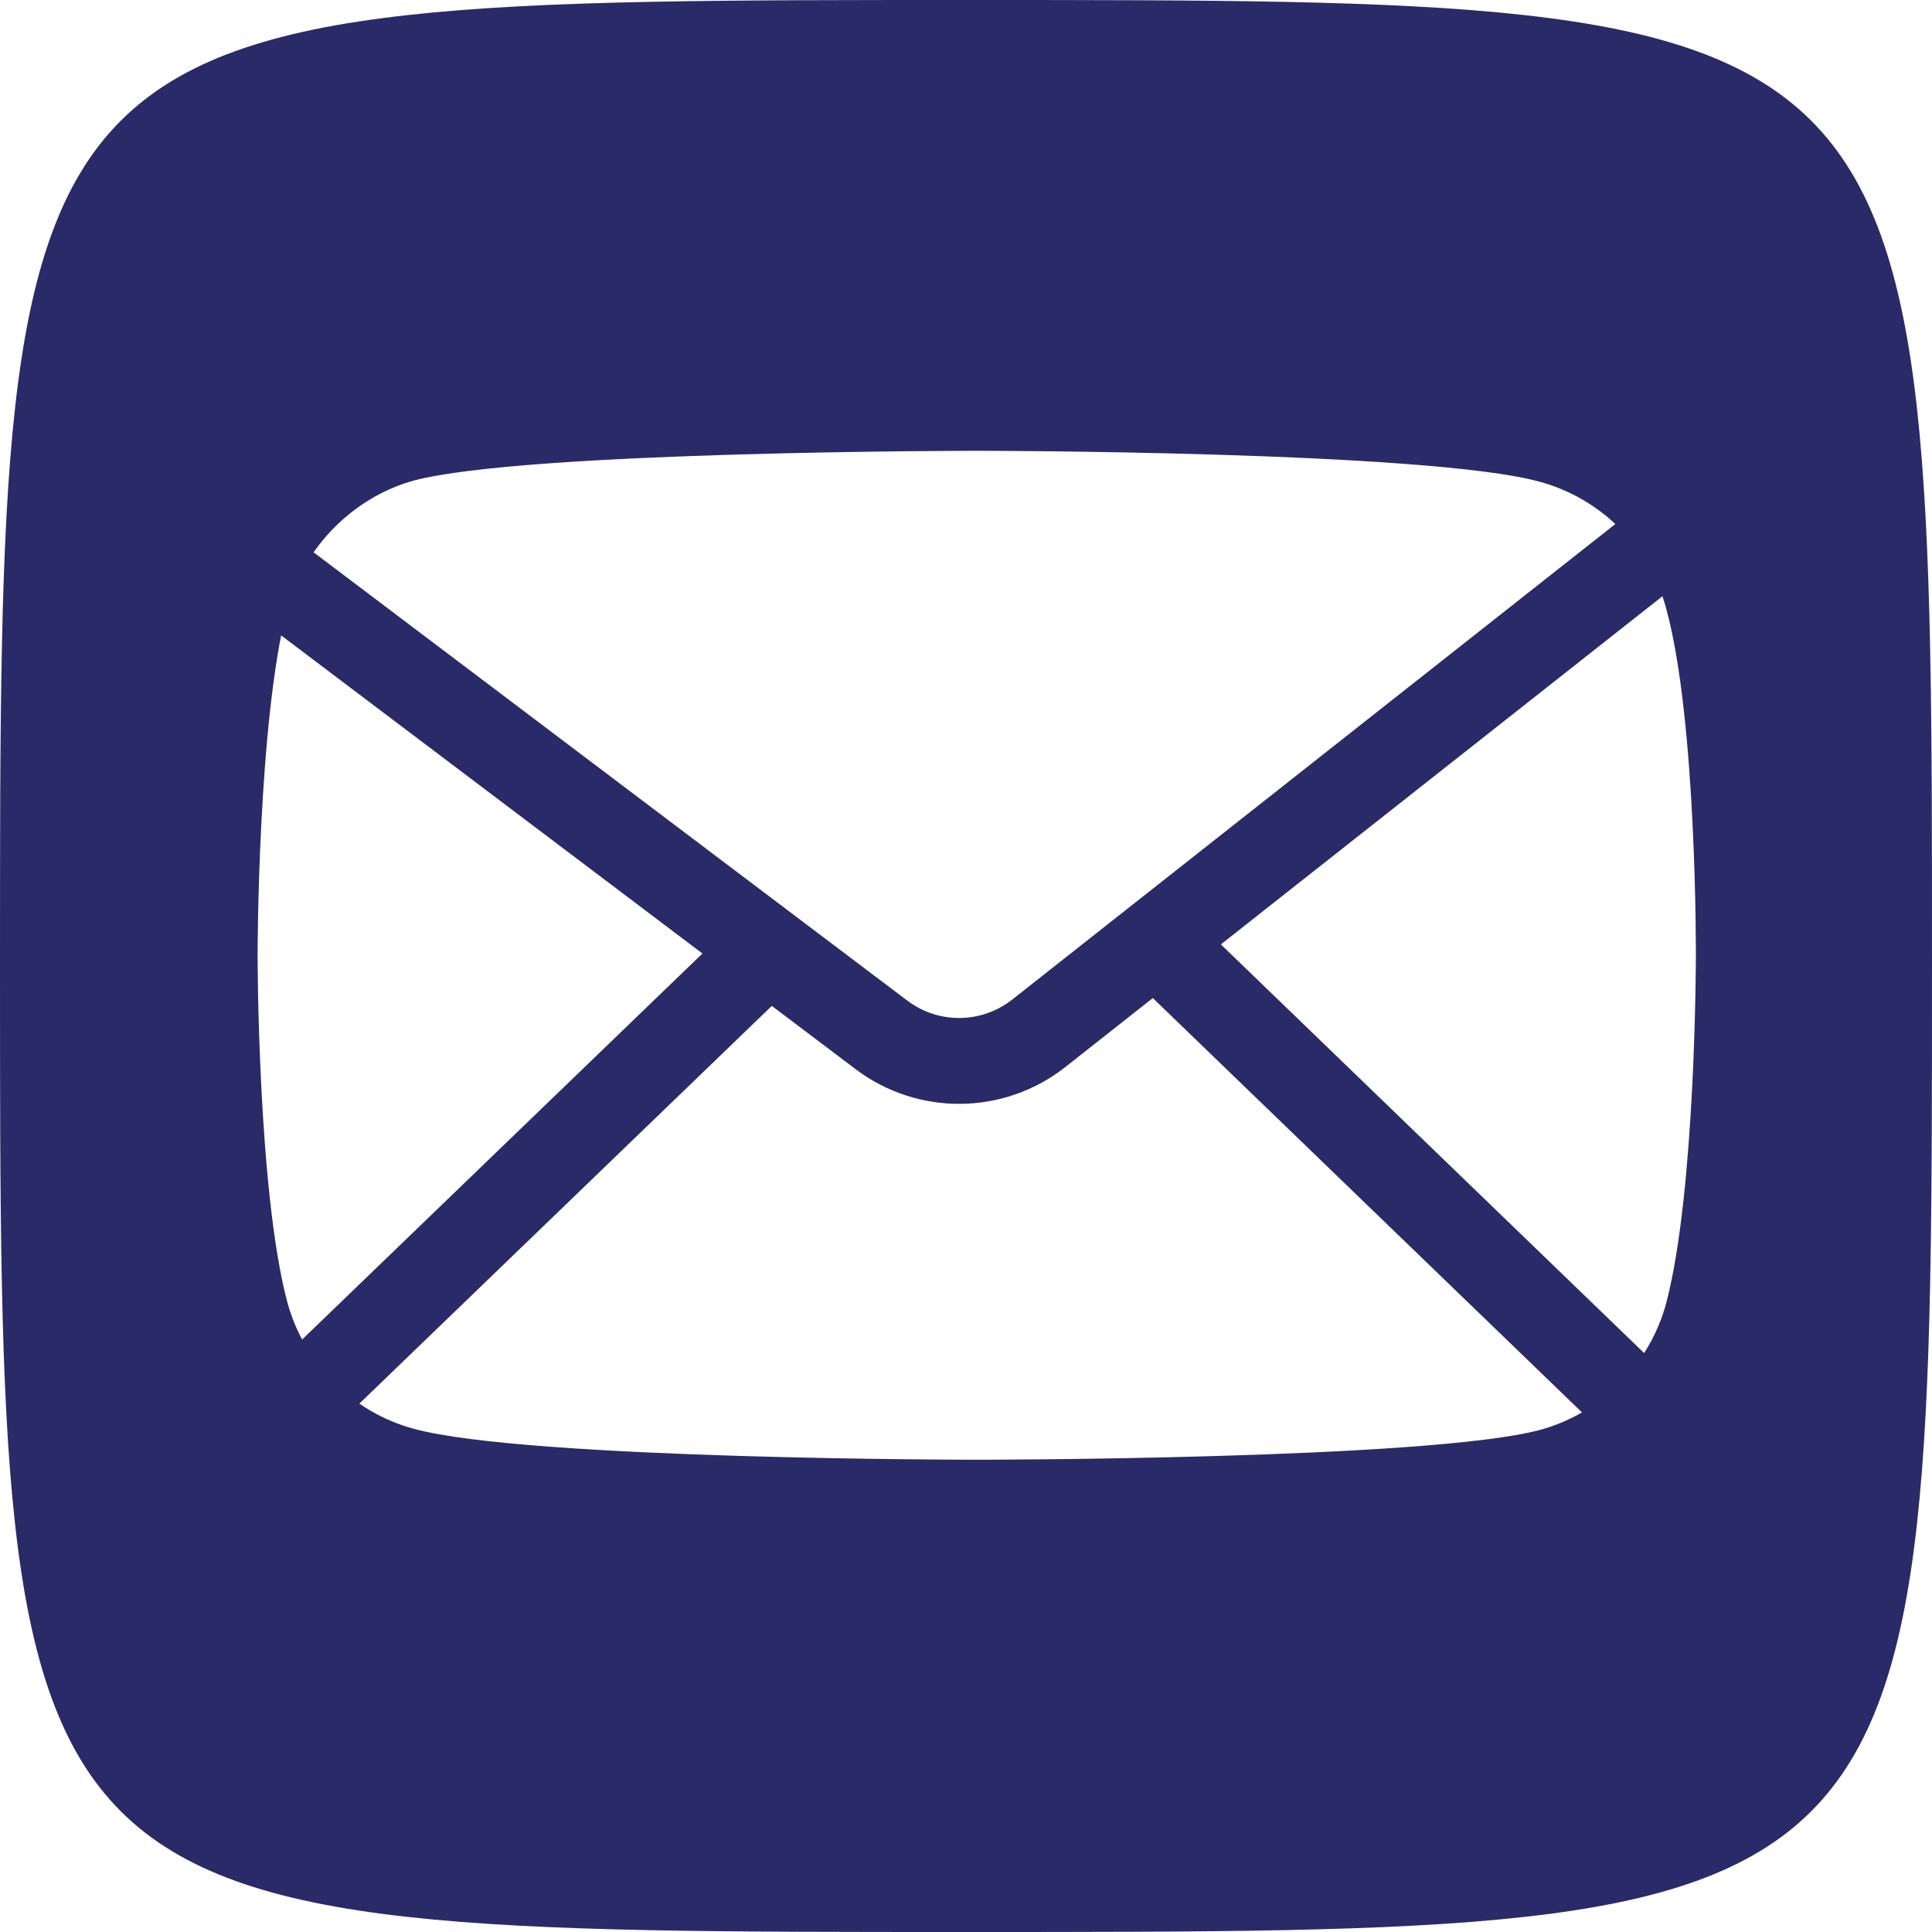
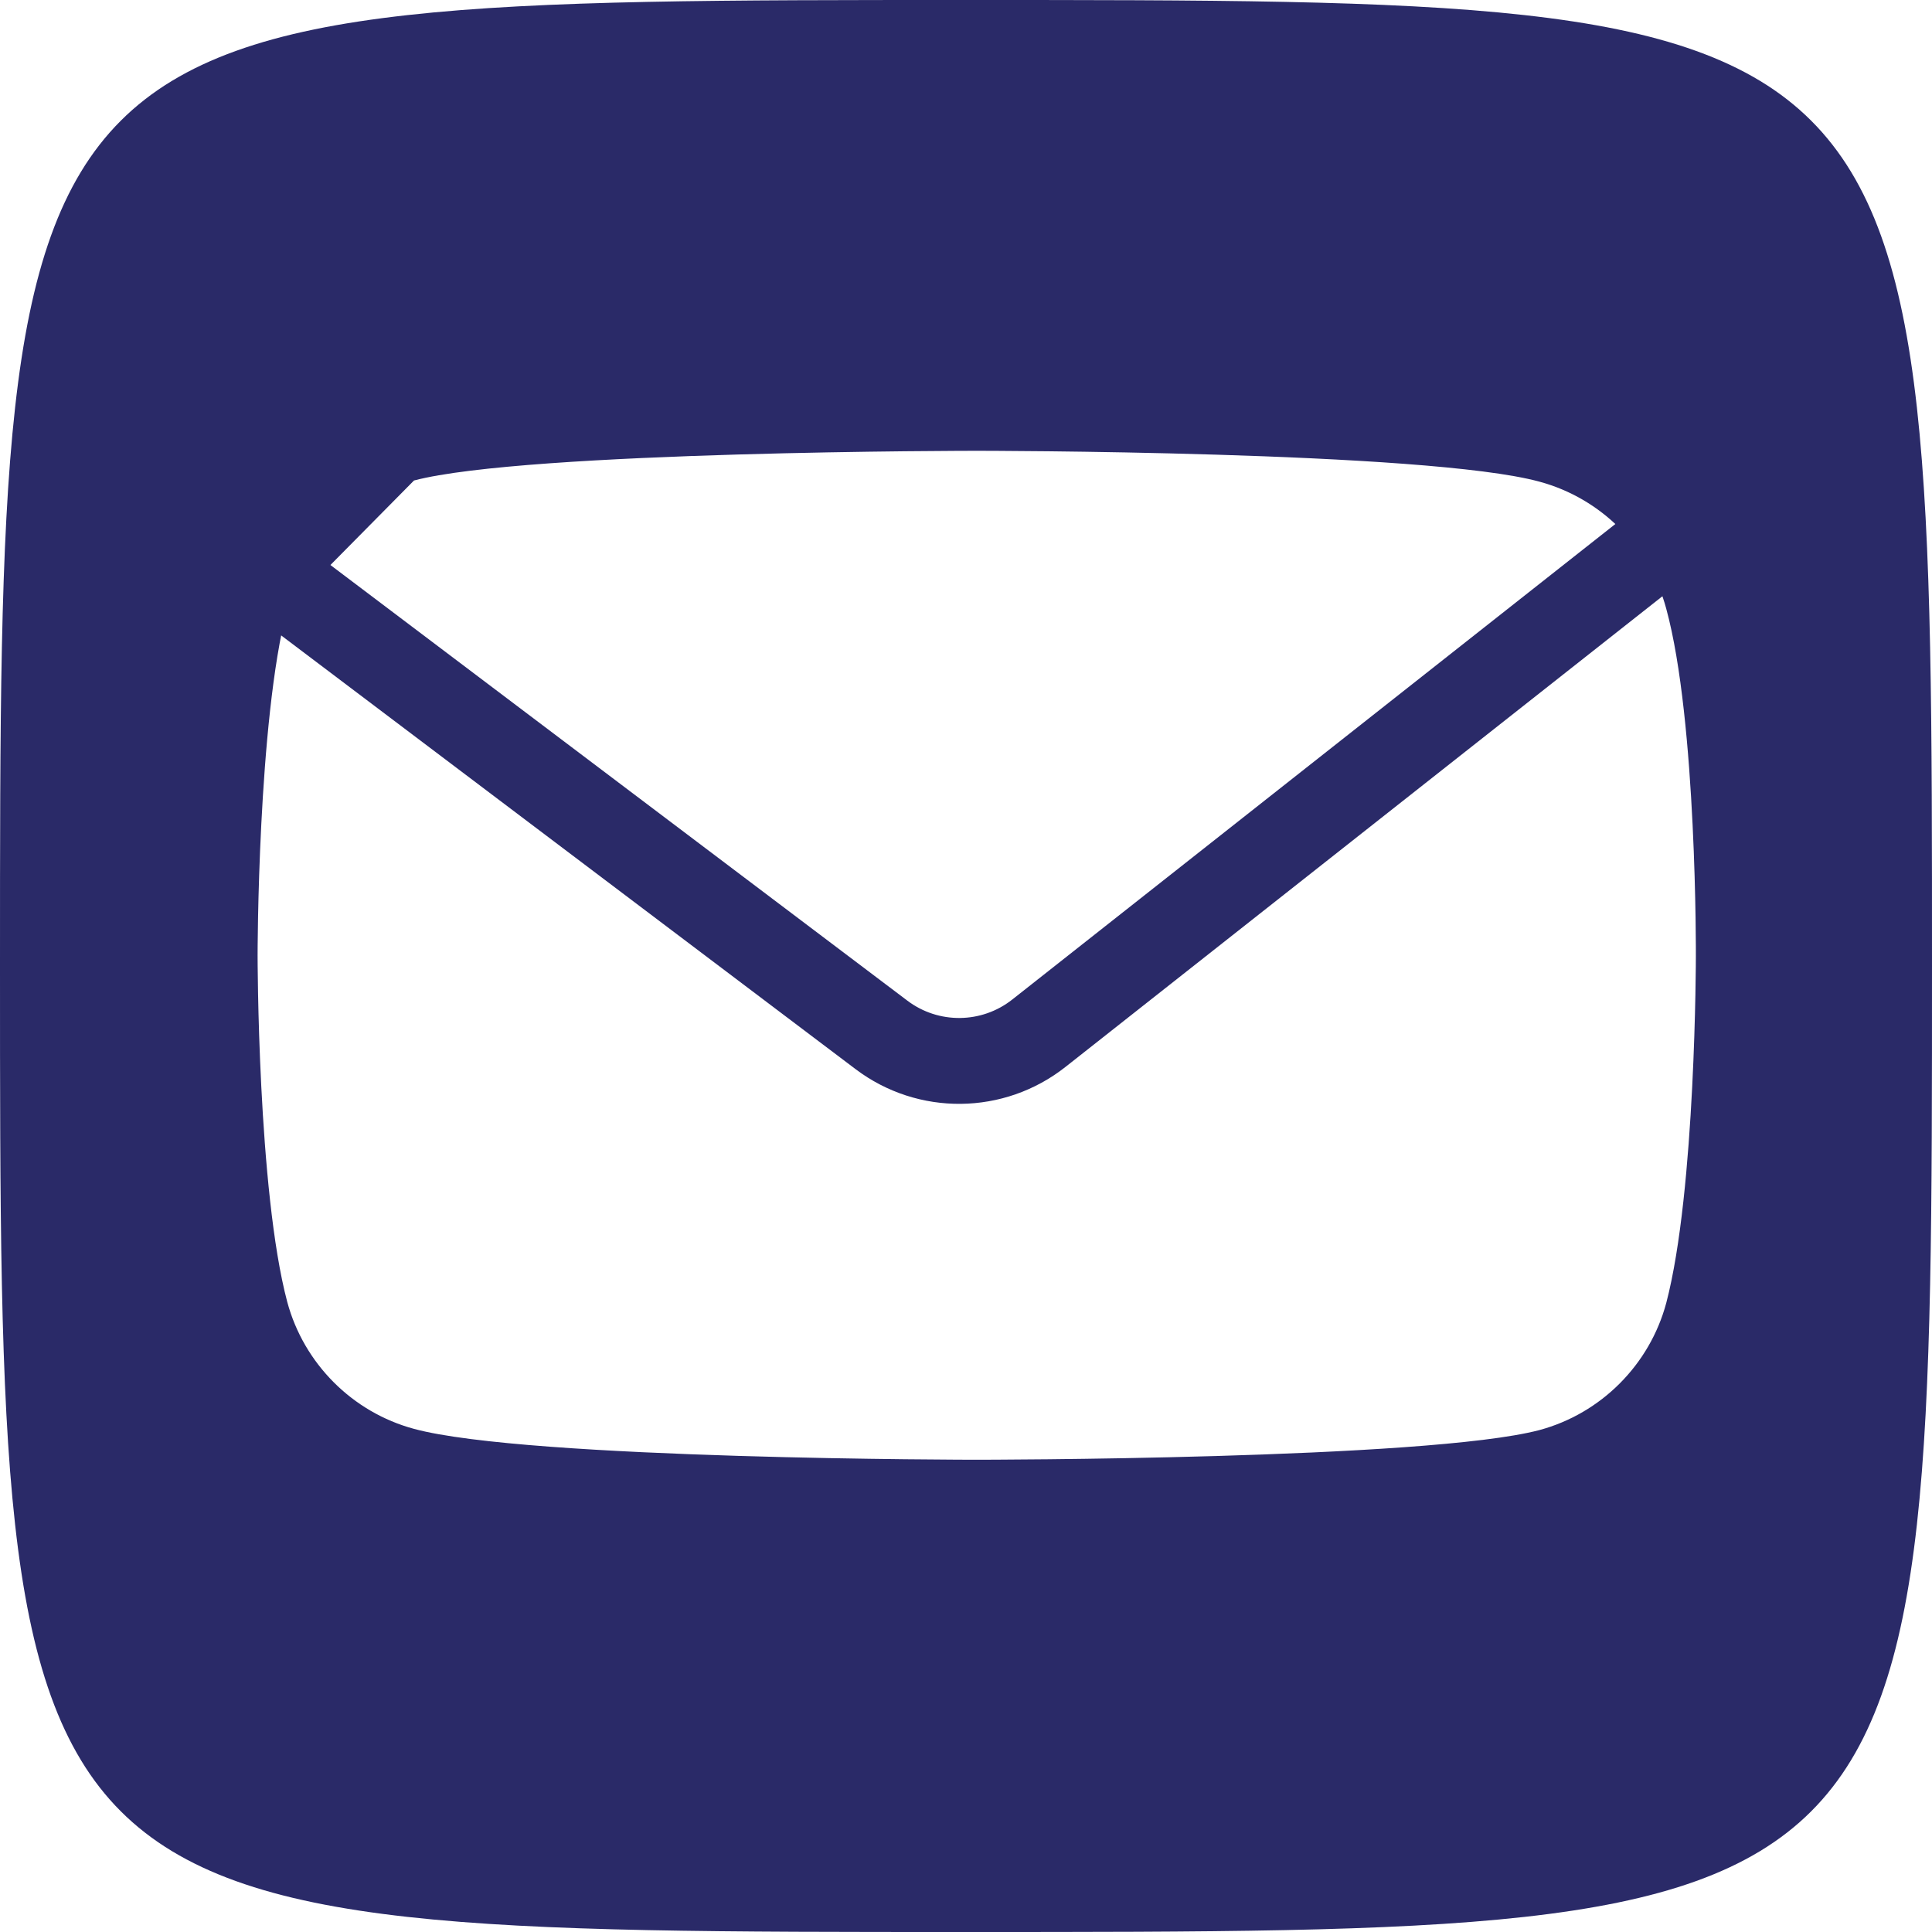
<svg xmlns="http://www.w3.org/2000/svg" width="90" height="90" viewBox="0 0 90 90" fill="none">
-   <path fill-rule="evenodd" clip-rule="evenodd" d="M84.375 84.375C90 78.75 90 67.5 90 45C90 22.5 90 11.25 84.375 5.625C78.75 0 67.5 0 45 0C22.5 0 11.25 0 5.625 5.625C0 11.25 0 22.5 0 45C0 67.5 0 78.75 5.625 84.375C11.25 90 22.5 90 45 90C67.5 90 78.75 90 84.375 84.375ZM19.286 22.383C24.529 21 45.499 21 45.499 21C45.499 21 66.471 21 71.714 22.438C74.584 23.212 76.847 25.48 77.62 28.355C79.055 33.608 79 44.555 79 44.555C79 44.555 79 55.447 77.62 60.7C76.847 63.576 74.584 65.843 71.714 66.618C66.471 68 45.499 68 45.499 68C45.499 68 24.584 68 19.286 66.562C16.416 65.788 14.152 63.52 13.38 60.645C12 55.448 12 44.5 12 44.5C12 44.5 12 33.608 13.38 28.355C14.152 25.48 16.471 23.157 19.286 22.383Z" fill="#2A2A68" />
+   <path fill-rule="evenodd" clip-rule="evenodd" d="M84.375 84.375C90 78.75 90 67.5 90 45C90 22.5 90 11.25 84.375 5.625C78.75 0 67.5 0 45 0C22.5 0 11.25 0 5.625 5.625C0 11.25 0 22.5 0 45C0 67.5 0 78.75 5.625 84.375C11.25 90 22.5 90 45 90C67.5 90 78.75 90 84.375 84.375ZM19.286 22.383C24.529 21 45.499 21 45.499 21C45.499 21 66.471 21 71.714 22.438C74.584 23.212 76.847 25.48 77.62 28.355C79.055 33.608 79 44.555 79 44.555C79 44.555 79 55.447 77.62 60.7C76.847 63.576 74.584 65.843 71.714 66.618C66.471 68 45.499 68 45.499 68C45.499 68 24.584 68 19.286 66.562C16.416 65.788 14.152 63.52 13.38 60.645C12 55.448 12 44.5 12 44.5C12 44.5 12 33.608 13.38 28.355Z" fill="#2A2A68" />
  <path d="M9 24L41.063 48.21C43.24 49.854 46.251 49.822 48.393 48.133L79 24" stroke="#2A2A68" stroke-width="4" />
-   <path d="M7 72L35 45" stroke="#2A2A68" stroke-width="4" />
-   <path d="M83 72L54 44" stroke="#2A2A68" stroke-width="4" />
</svg>